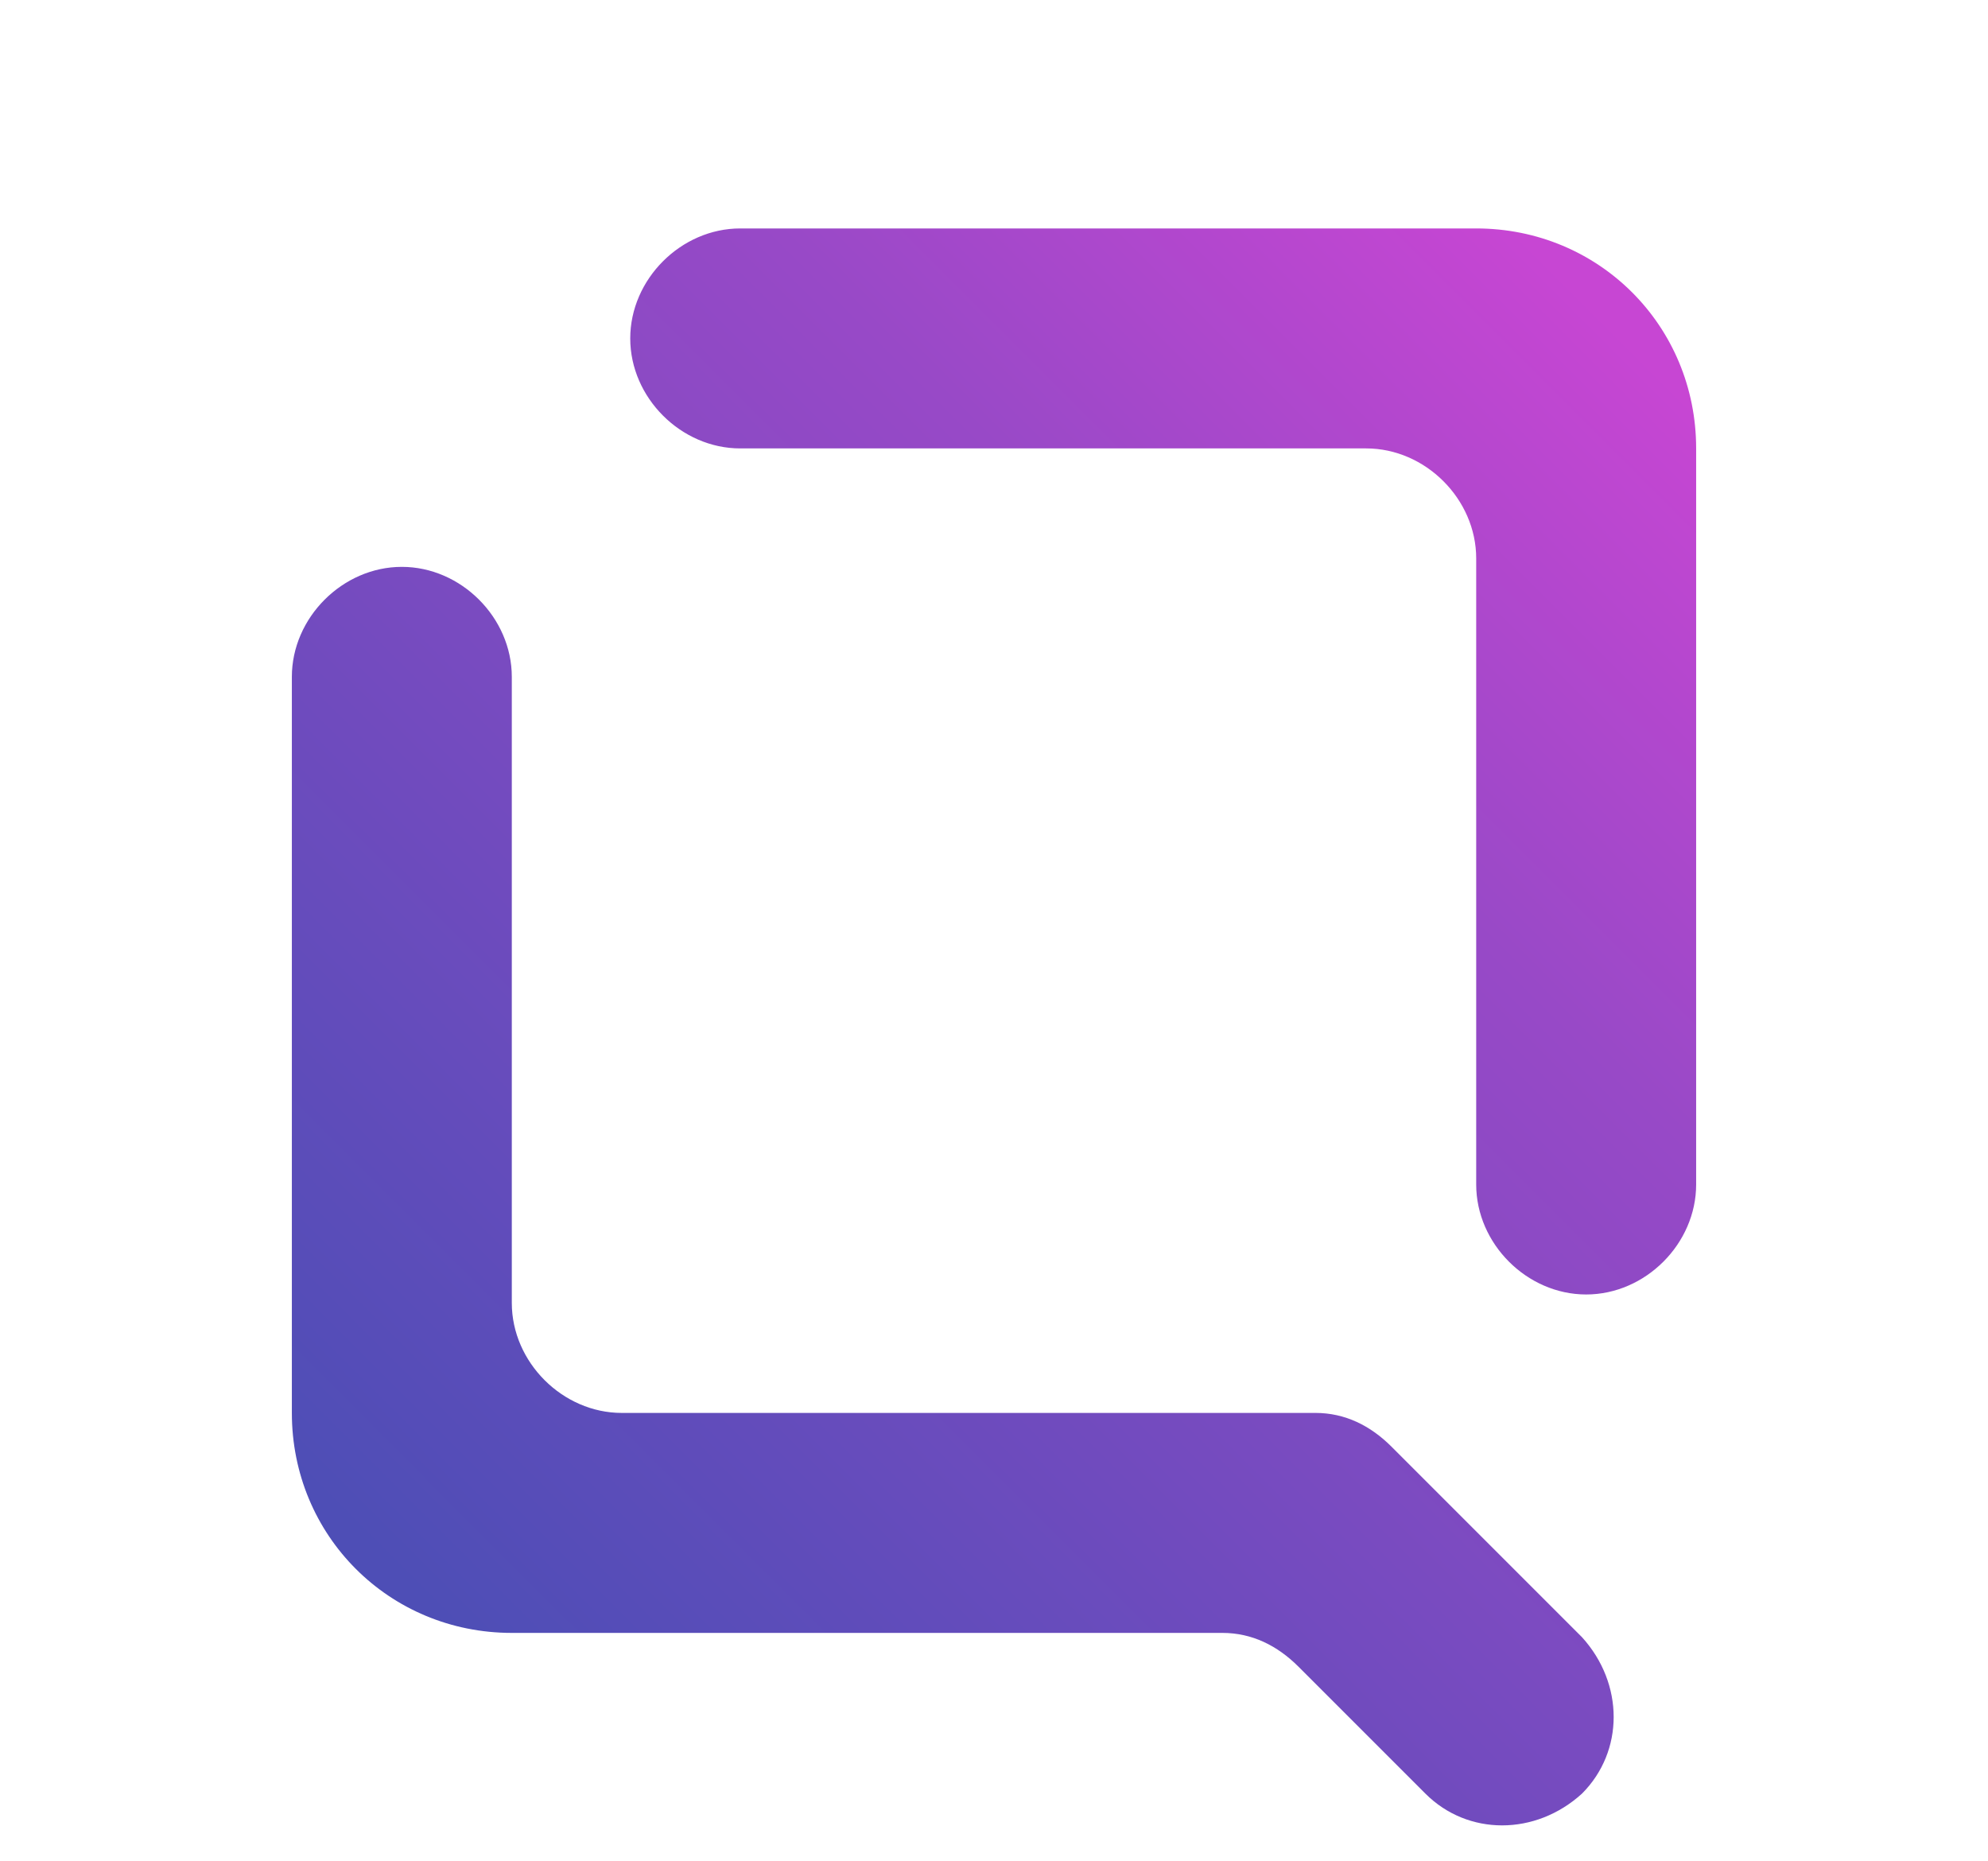
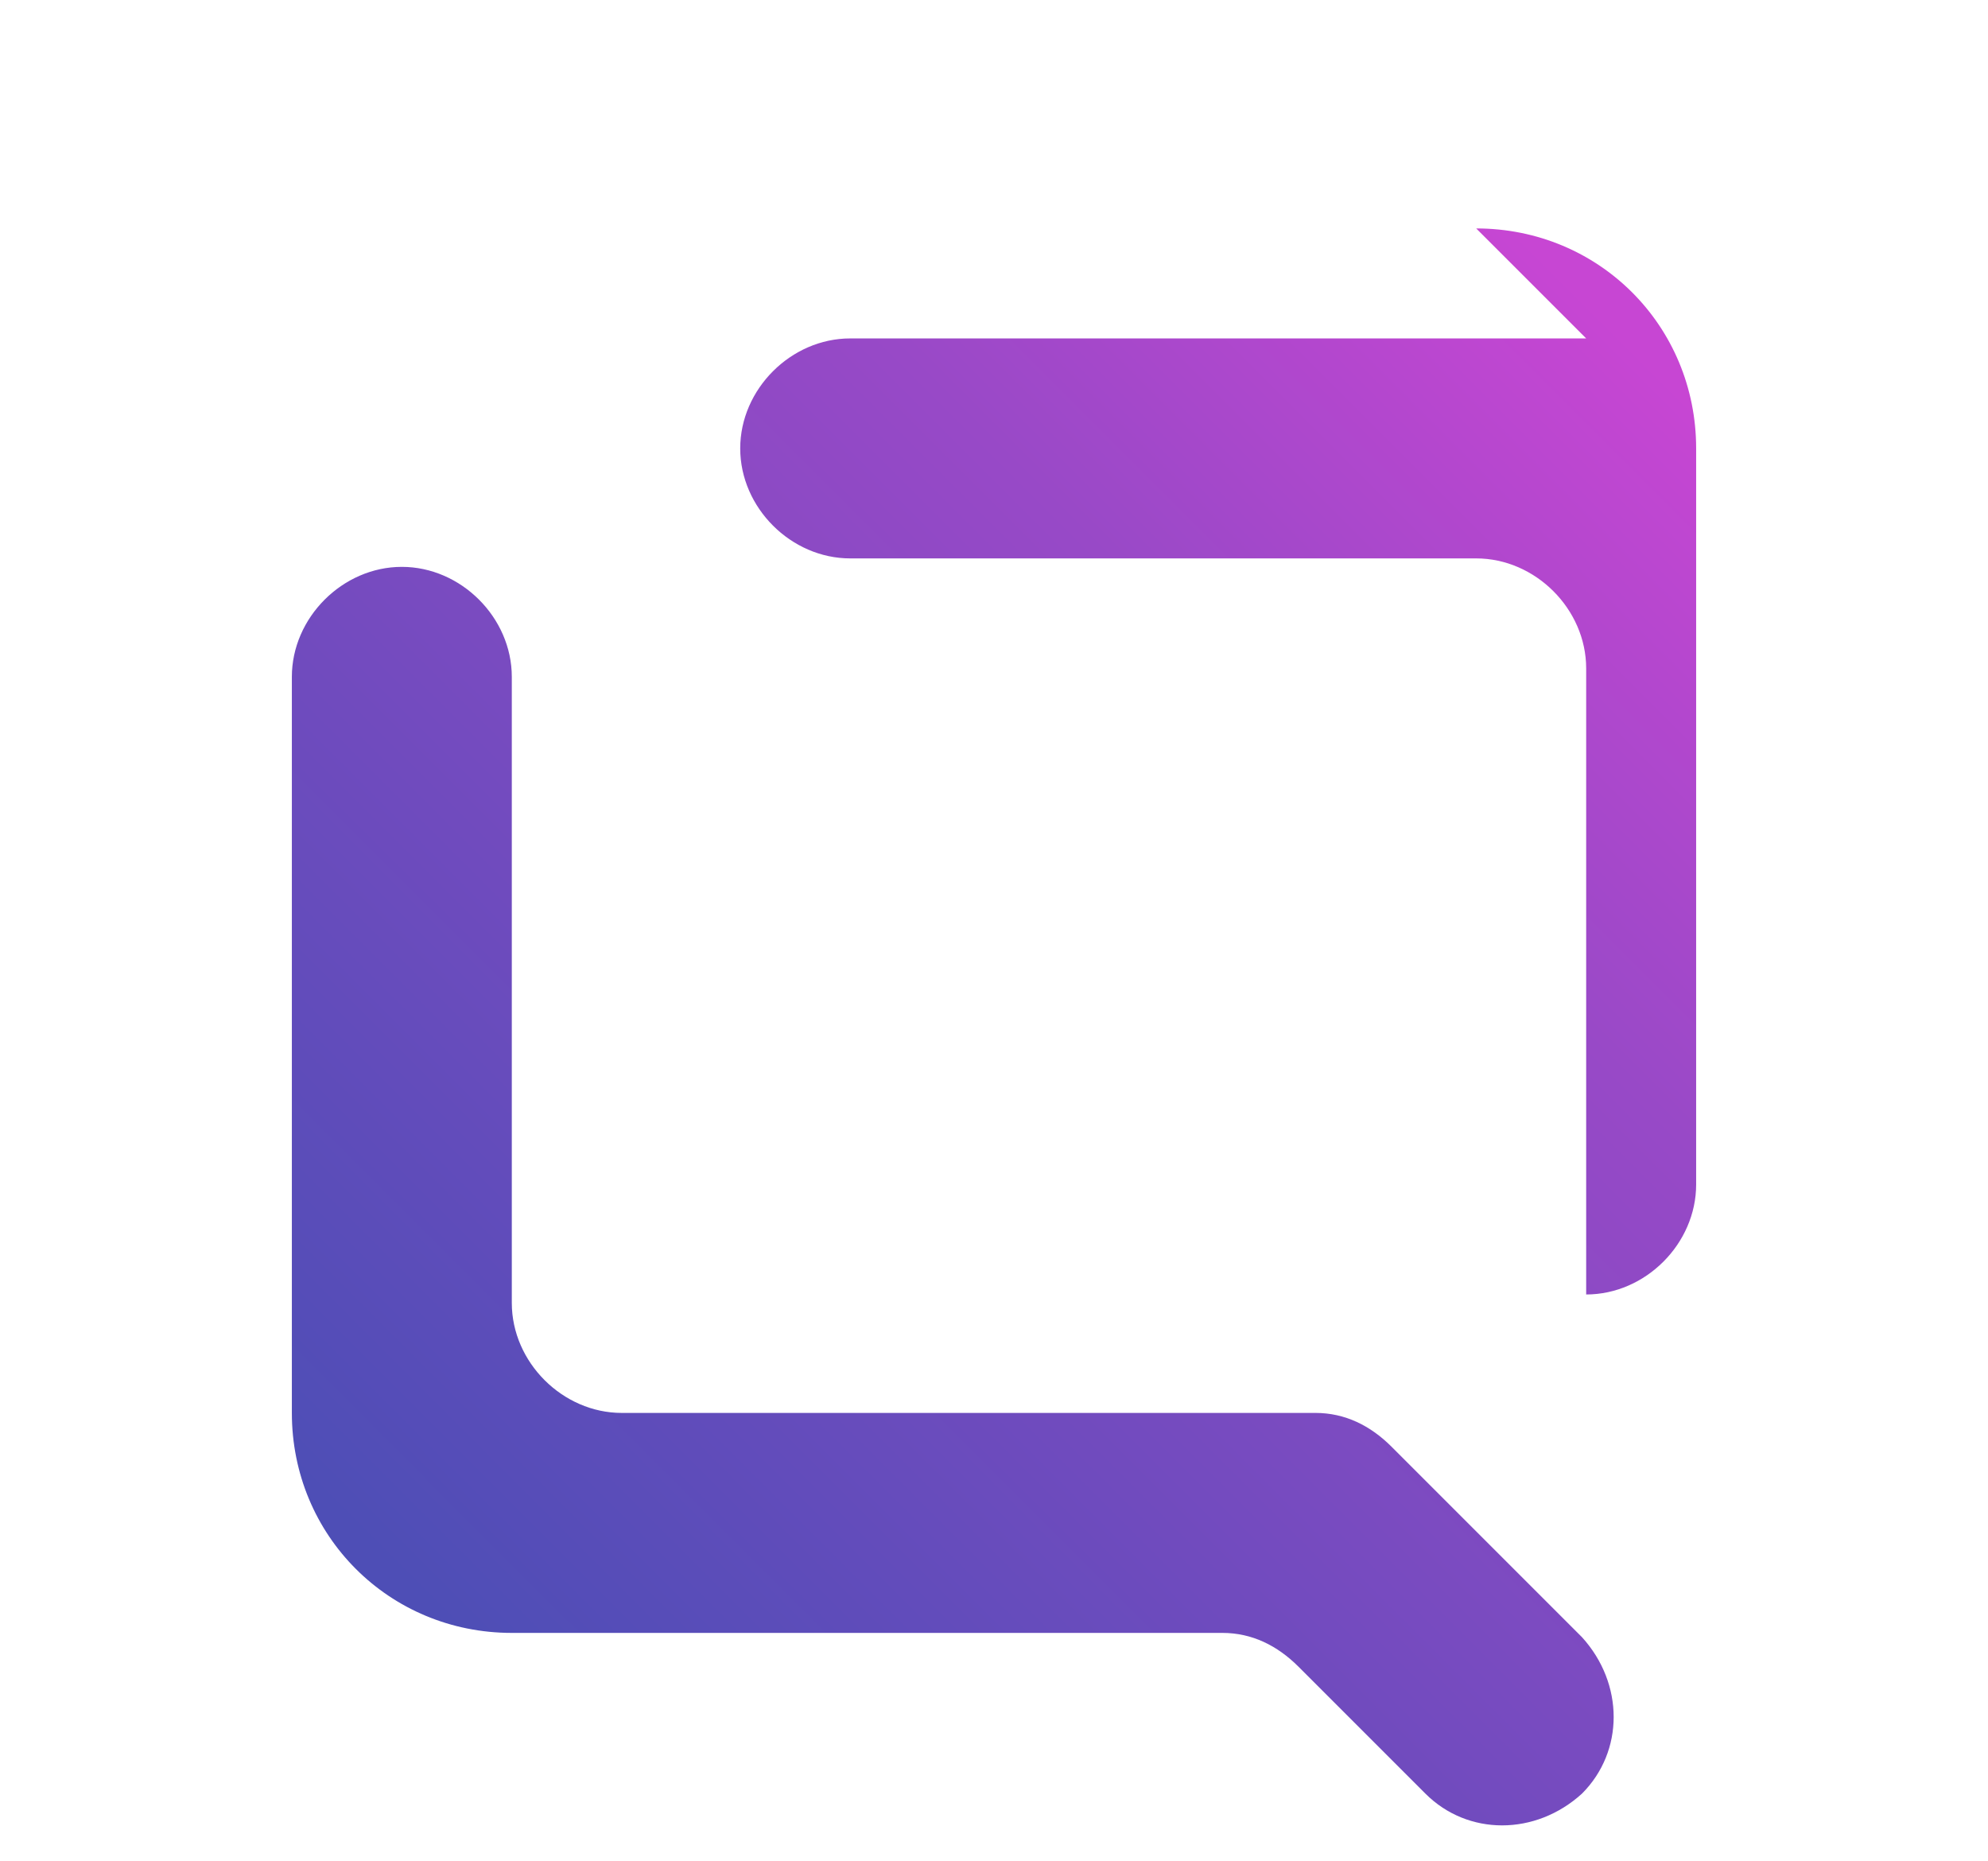
<svg xmlns="http://www.w3.org/2000/svg" id="Layer_2" version="1.1" viewBox="0 0 47 44">
  <defs>
    <style>
      .st0 {
        fill: url(#linear-gradient);
      }
    </style>
    <linearGradient id="linear-gradient" x1="11.5" y1="6.7" x2="40.6" y2="35.8" gradientTransform="translate(0 46) scale(1 -1)" gradientUnits="userSpaceOnUse">
      <stop offset="0" stop-color="#4e4eb6" />
      <stop offset=".2" stop-color="#624cbb" />
      <stop offset=".7" stop-color="#9849c7" />
      <stop offset="1" stop-color="#c746d3" />
    </linearGradient>
  </defs>
-   <path class="st0" d="M34.9,5.4c2.9,0,5.2,2.3,5.2,5.2h0v17.4c0,1.4-1.2,2.6-2.6,2.6h0c-1.4,0-2.6-1.2-2.6-2.6v-14.8c0-1.4-1.2-2.6-2.6-2.6h-14.8c-1.4,0-2.6-1.2-2.6-2.6h0c0-1.4,1.2-2.6,2.6-2.6h17.4ZM37.4,38.7l-4.5-4.5c-.5-.5-1.1-.8-1.8-.8H14.7c-1.4,0-2.6-1.2-2.6-2.6v-14.8c0-1.4-1.2-2.6-2.6-2.6h0c-1.4,0-2.6,1.2-2.6,2.6v17.4h0c0,2.9,2.3,5.2,5.2,5.2h16.8c.7,0,1.3.3,1.8.8l3,3c1,1,2.6,1,3.7,0h0c1-1,1-2.6,0-3.7h0Z" />
+   <path class="st0" d="M34.9,5.4c2.9,0,5.2,2.3,5.2,5.2h0v17.4c0,1.4-1.2,2.6-2.6,2.6h0v-14.8c0-1.4-1.2-2.6-2.6-2.6h-14.8c-1.4,0-2.6-1.2-2.6-2.6h0c0-1.4,1.2-2.6,2.6-2.6h17.4ZM37.4,38.7l-4.5-4.5c-.5-.5-1.1-.8-1.8-.8H14.7c-1.4,0-2.6-1.2-2.6-2.6v-14.8c0-1.4-1.2-2.6-2.6-2.6h0c-1.4,0-2.6,1.2-2.6,2.6v17.4h0c0,2.9,2.3,5.2,5.2,5.2h16.8c.7,0,1.3.3,1.8.8l3,3c1,1,2.6,1,3.7,0h0c1-1,1-2.6,0-3.7h0Z" />
</svg>